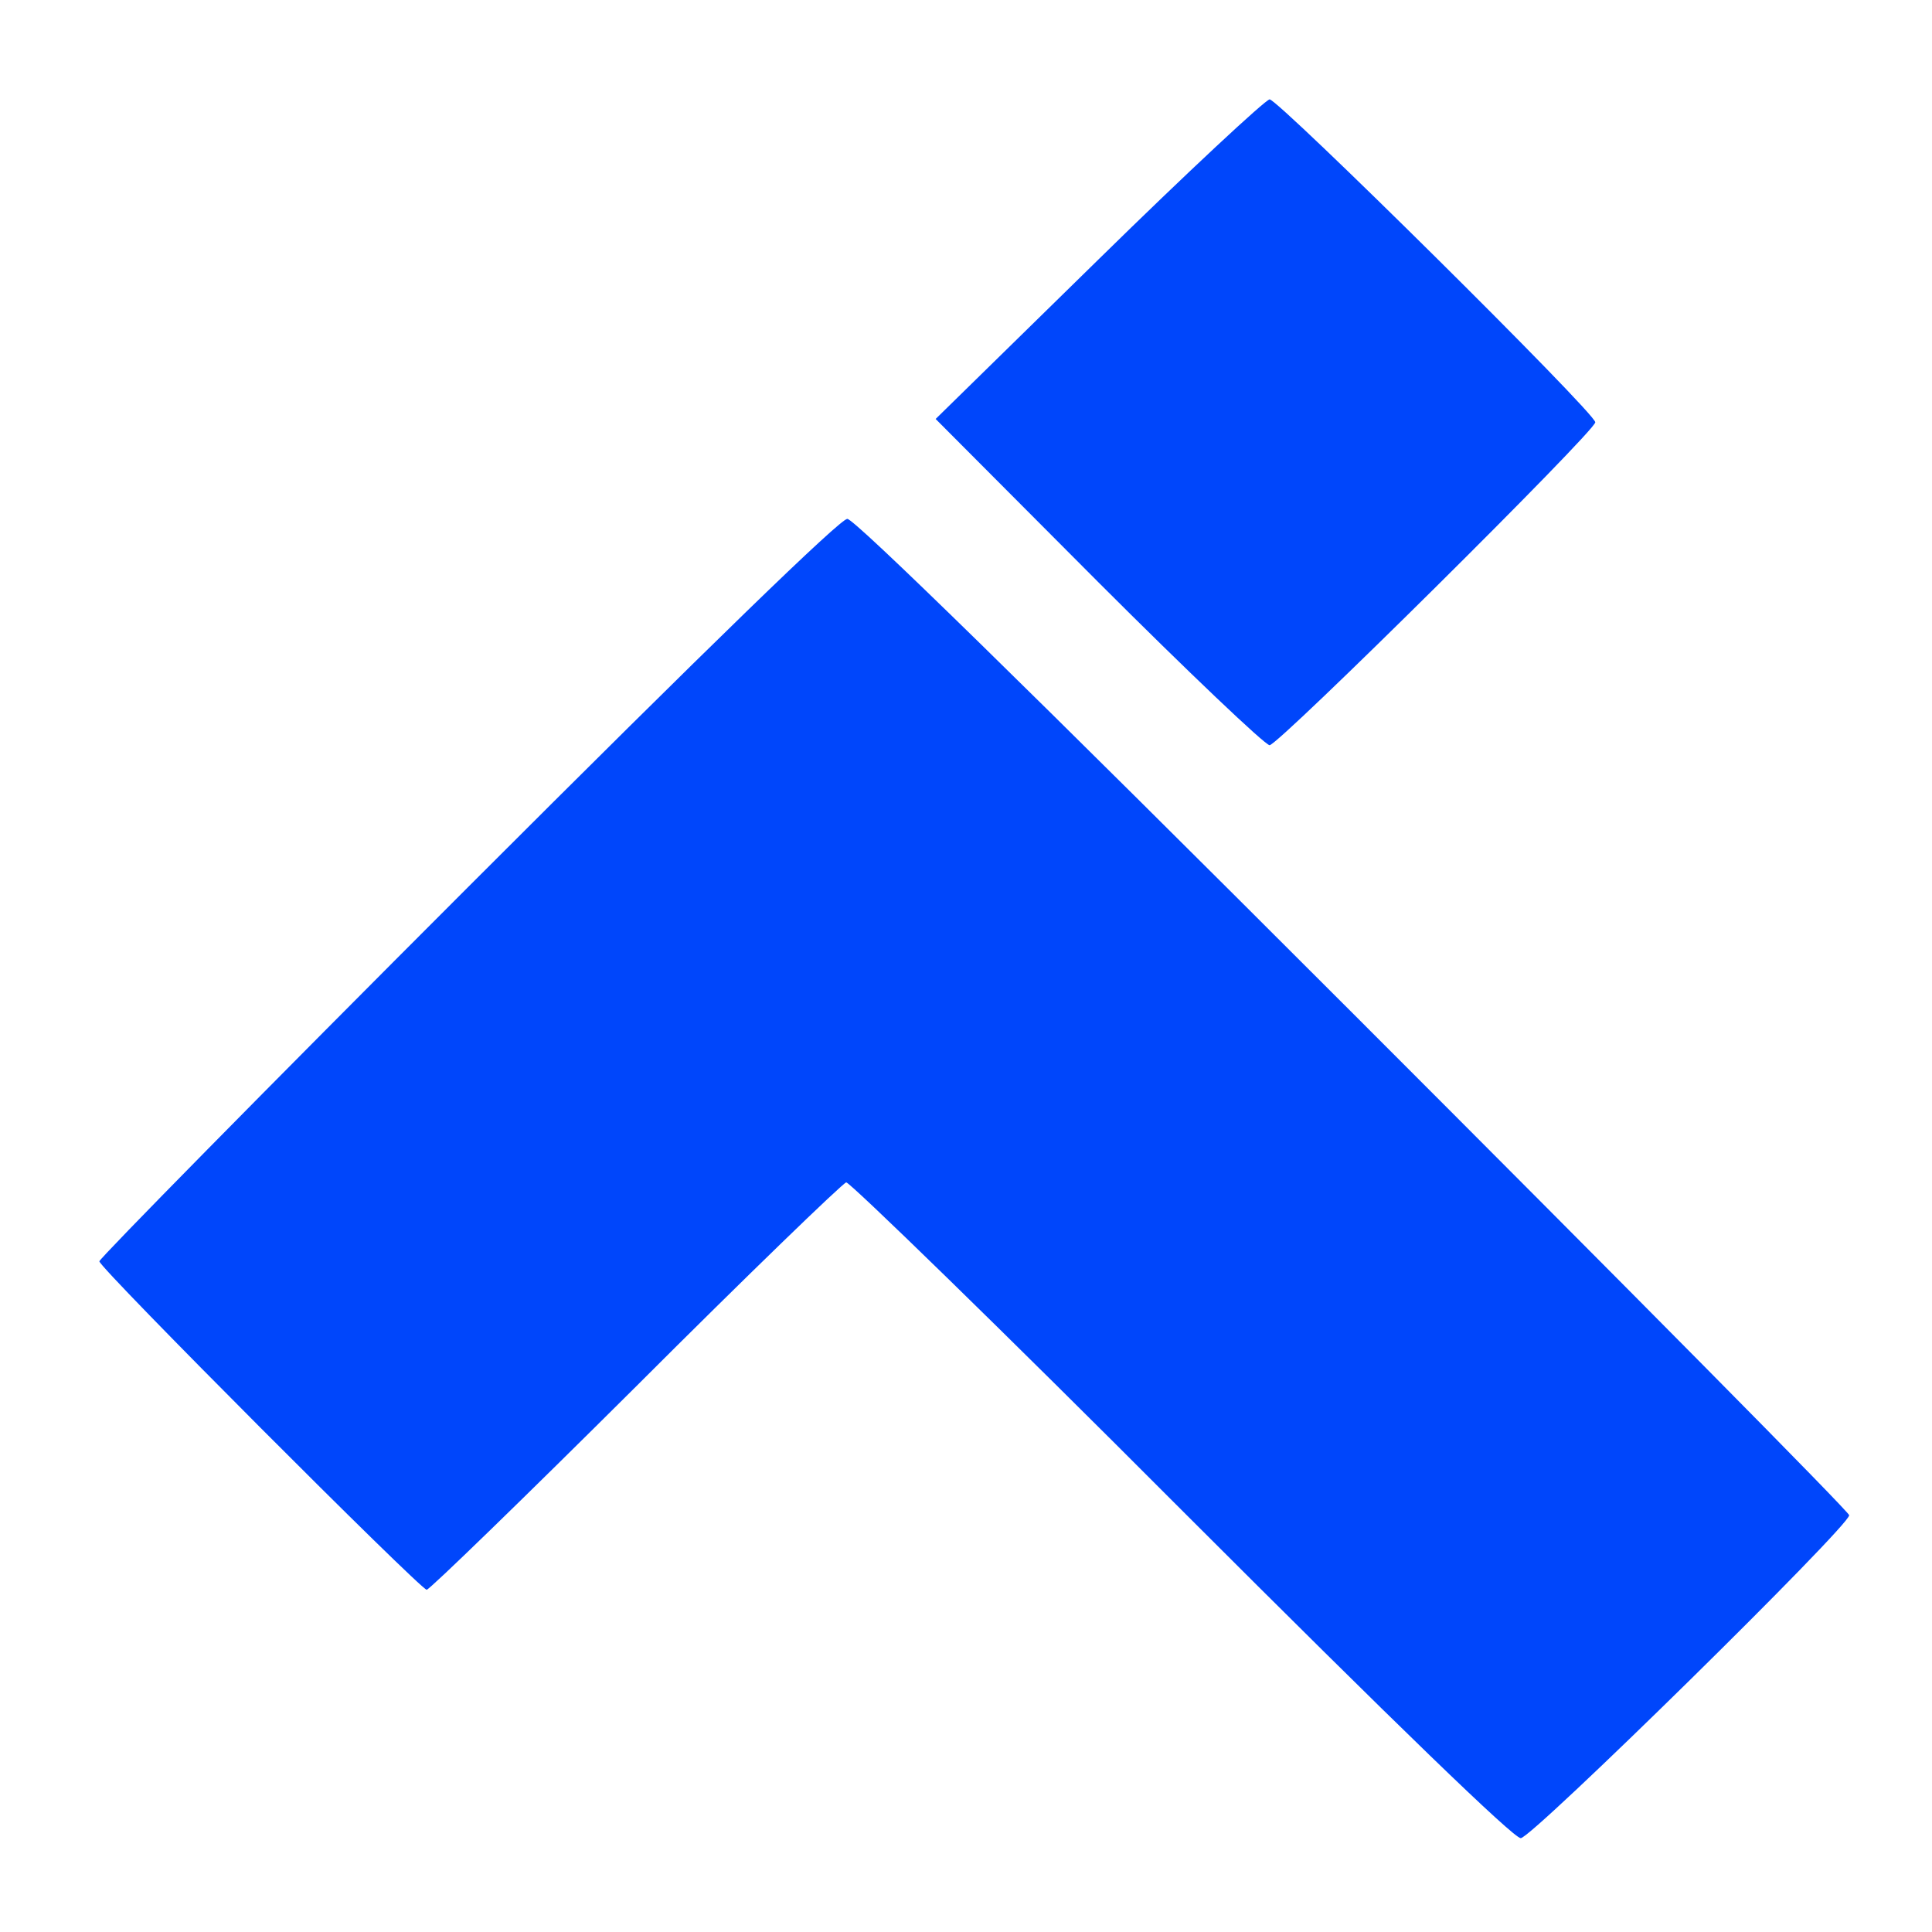
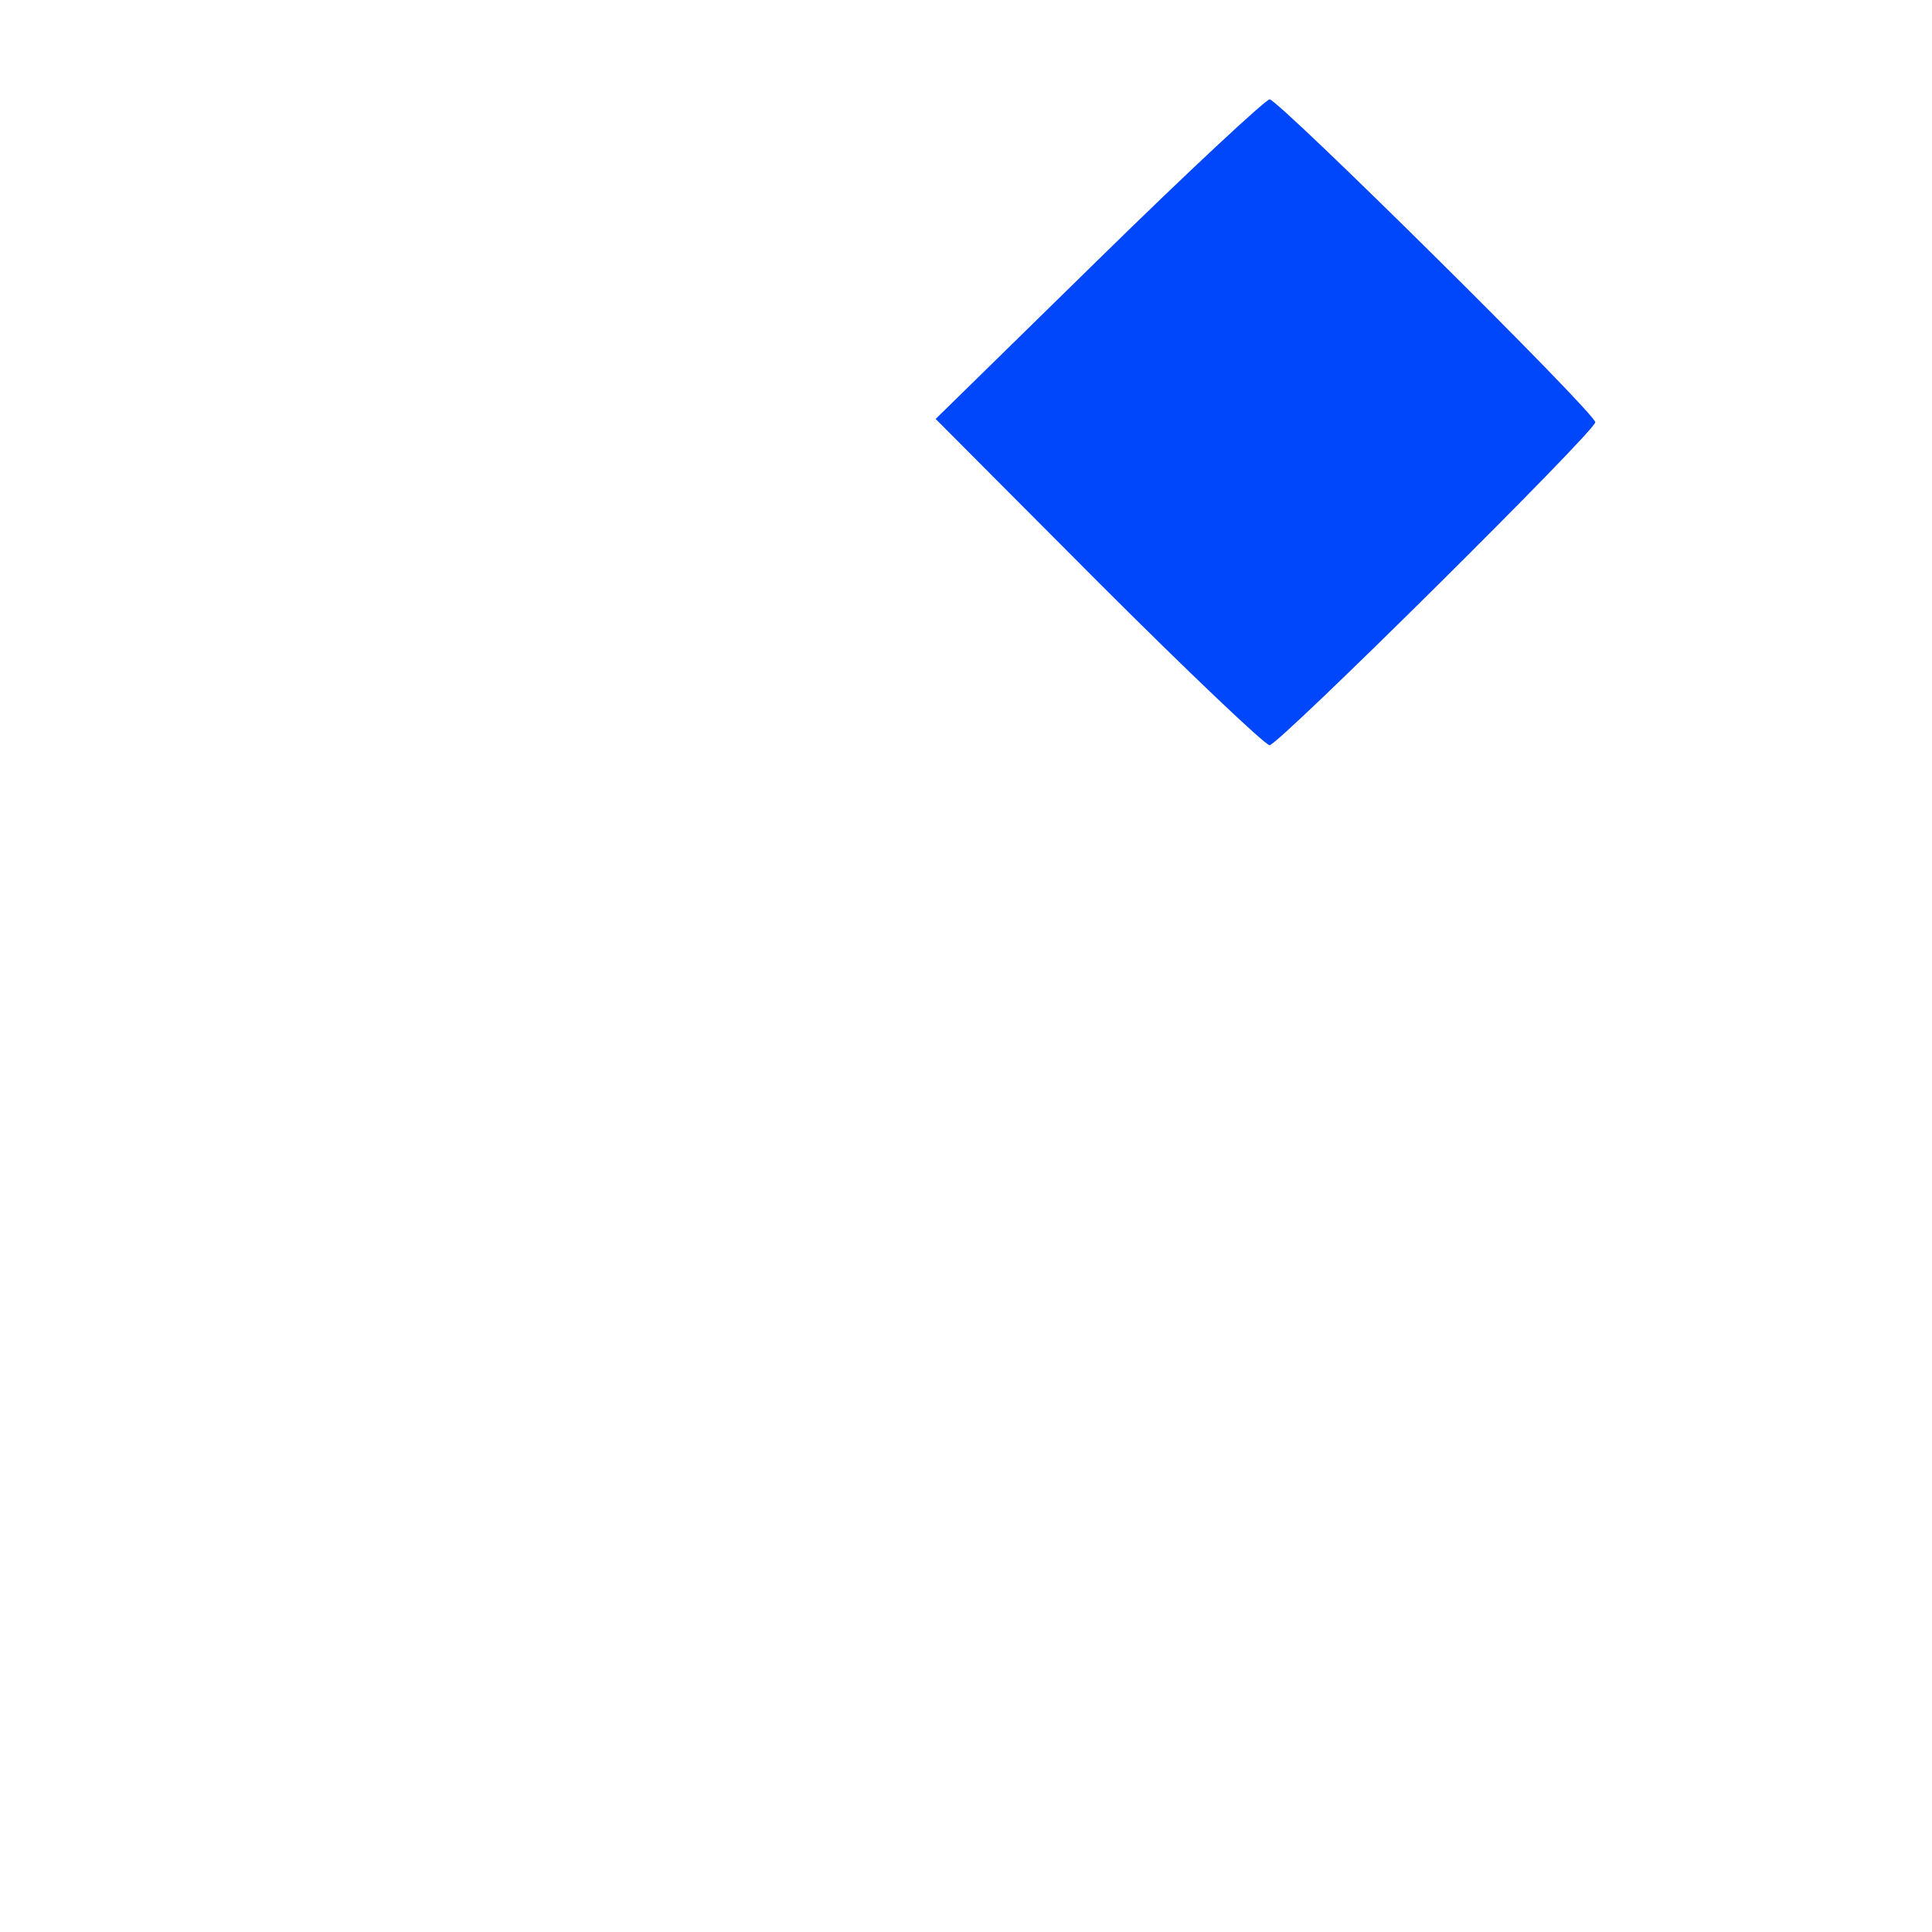
<svg xmlns="http://www.w3.org/2000/svg" version="1.0" width="350pt" height="350pt" viewBox="0 0 350 350" preserveAspectRatio="xMidYMid meet">
  <g transform="translate(0,350) scale(0.1,-0.1)" fill="#0046FB" stroke="none">
    <path d="M1990 3030 l-295 -289 295 -296 c162 -162 302 -295 310 -295 16 0 590 569 590 585 0 17 -574 585 -590 585 -8 -1 -148 -131 -310 -290z" />
-     <path d="M847 1892 c-367 -367 -667 -672 -667 -677 0 -12 582 -595 593 -595 5 0 175 165 378 367 203 203 375 369 382 371 6 1 280 -265 607 -593 392 -392 602 -595 615 -595 20 0 595 565 595 585 0 6 -404 414 -898 908 -594 594 -904 897 -917 897 -13 0 -247 -227 -688 -668z" />
  </g>
</svg>